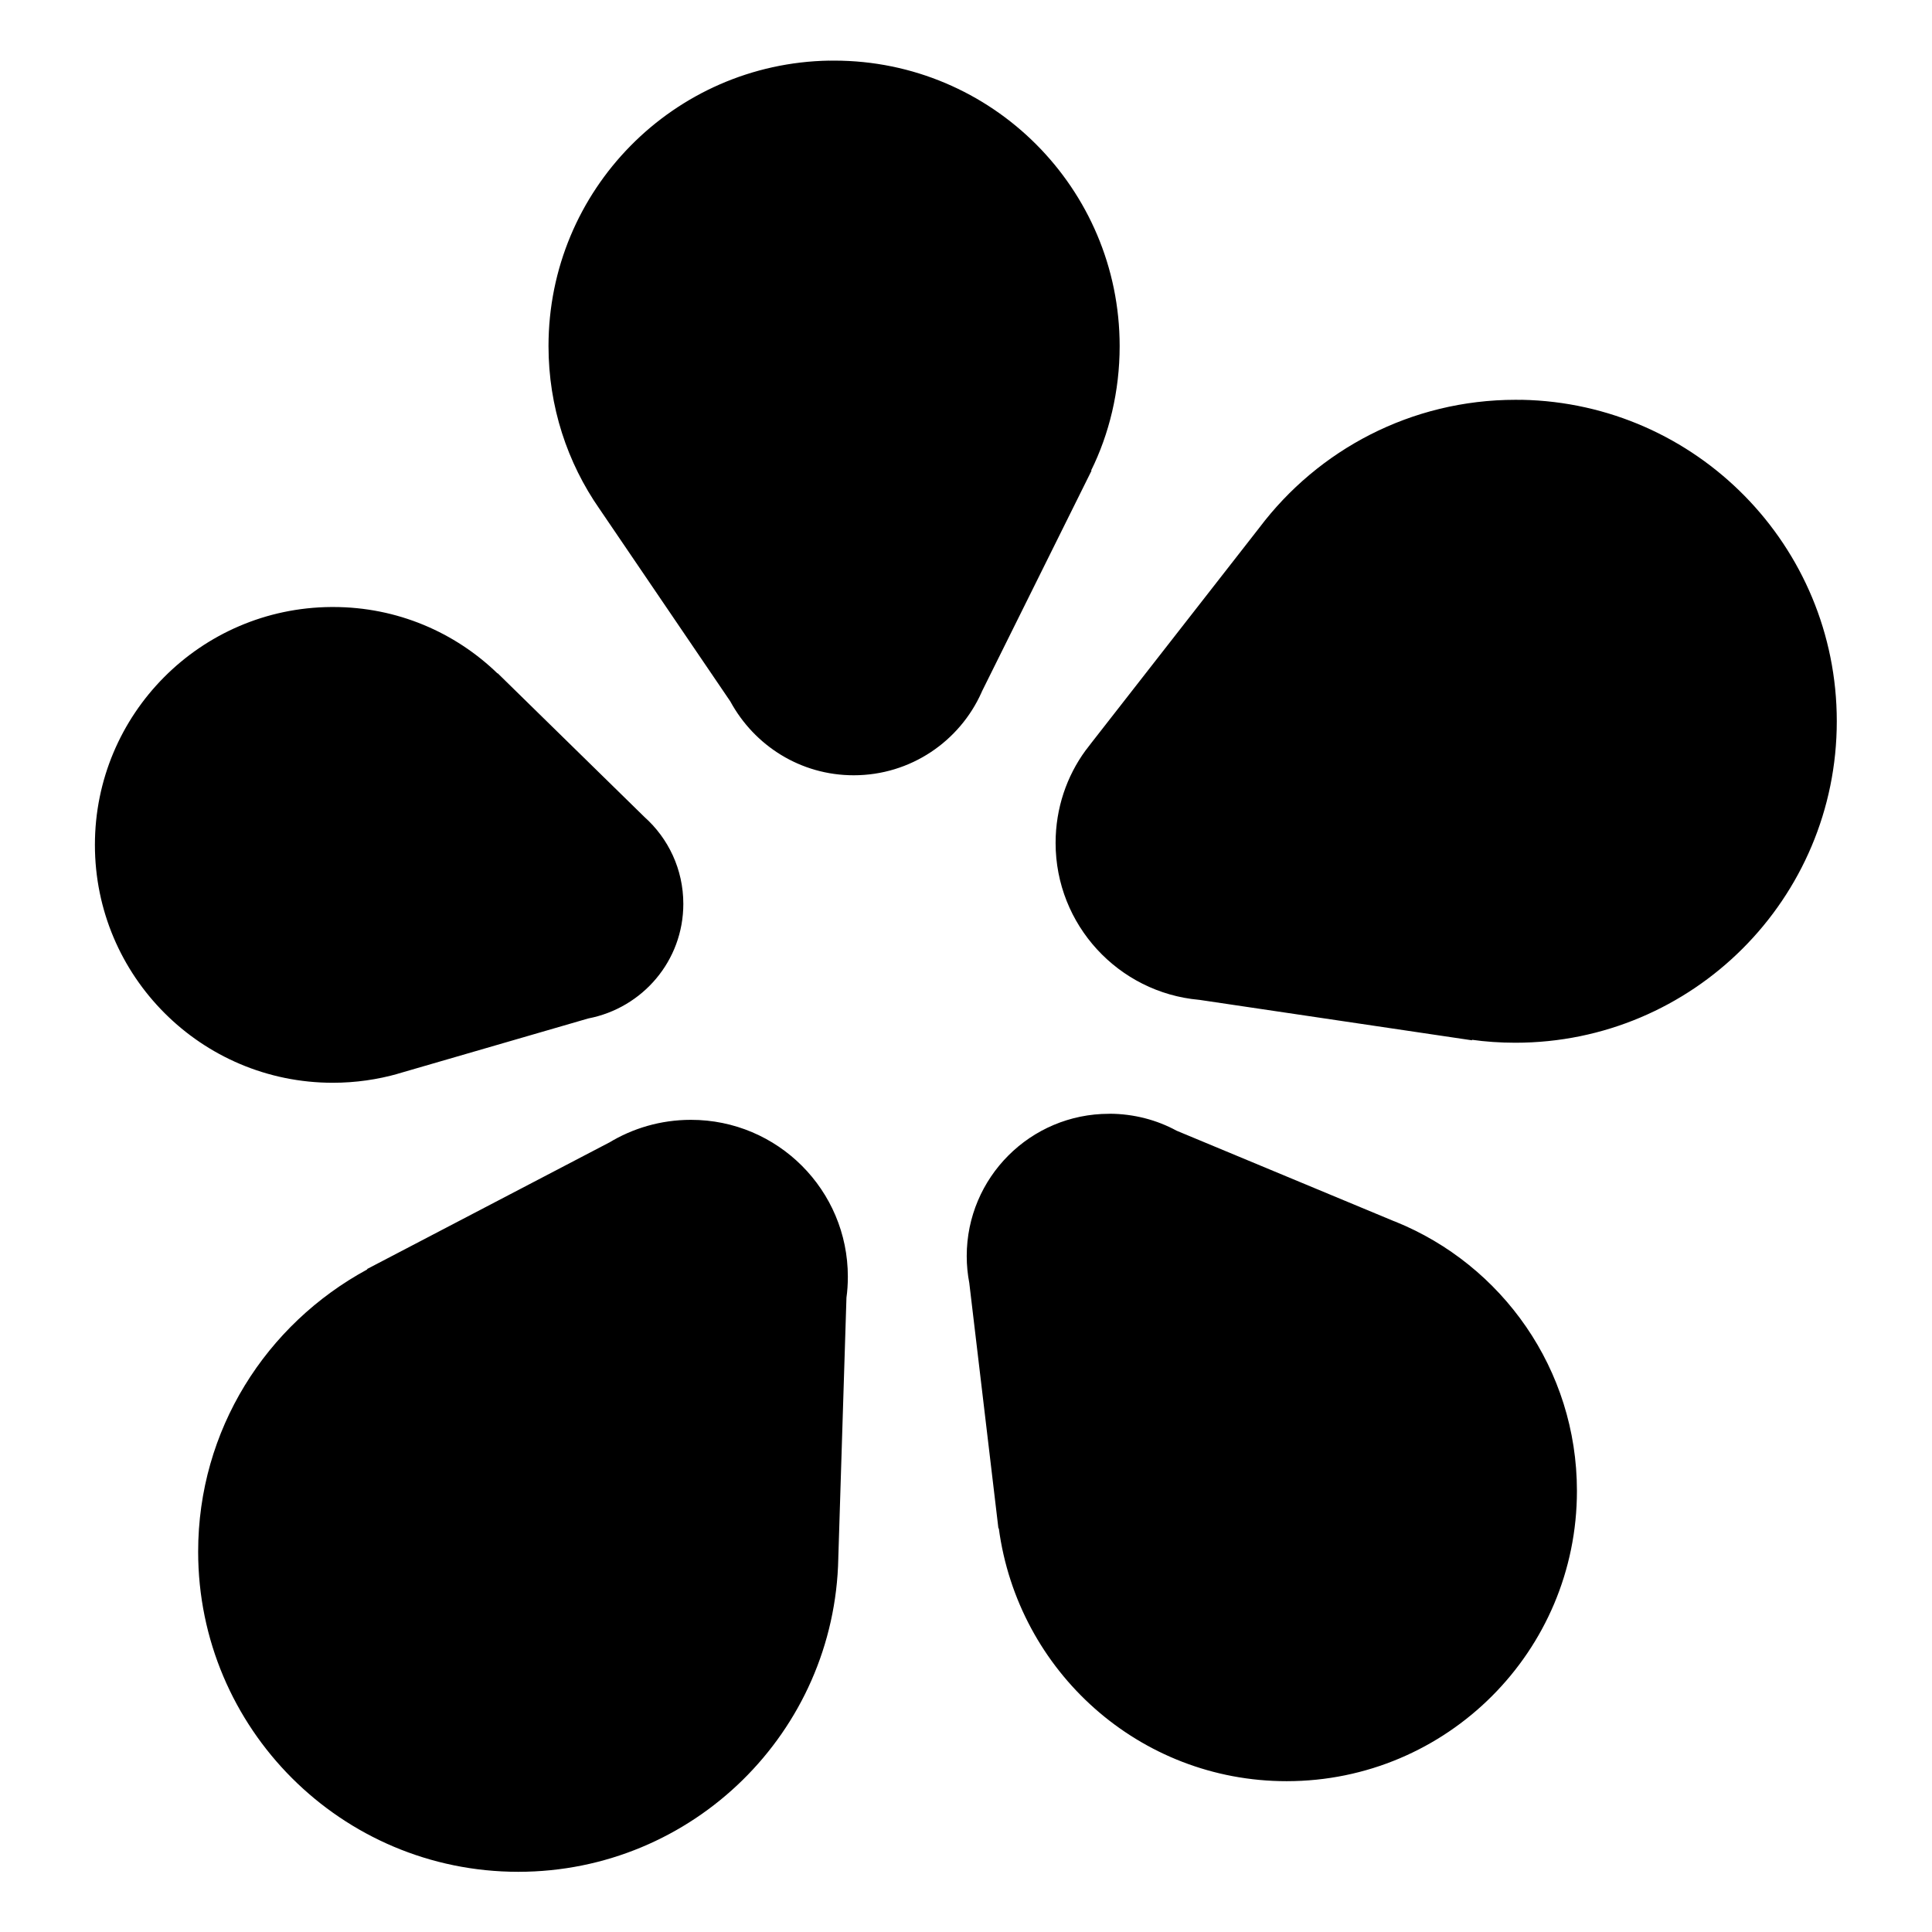
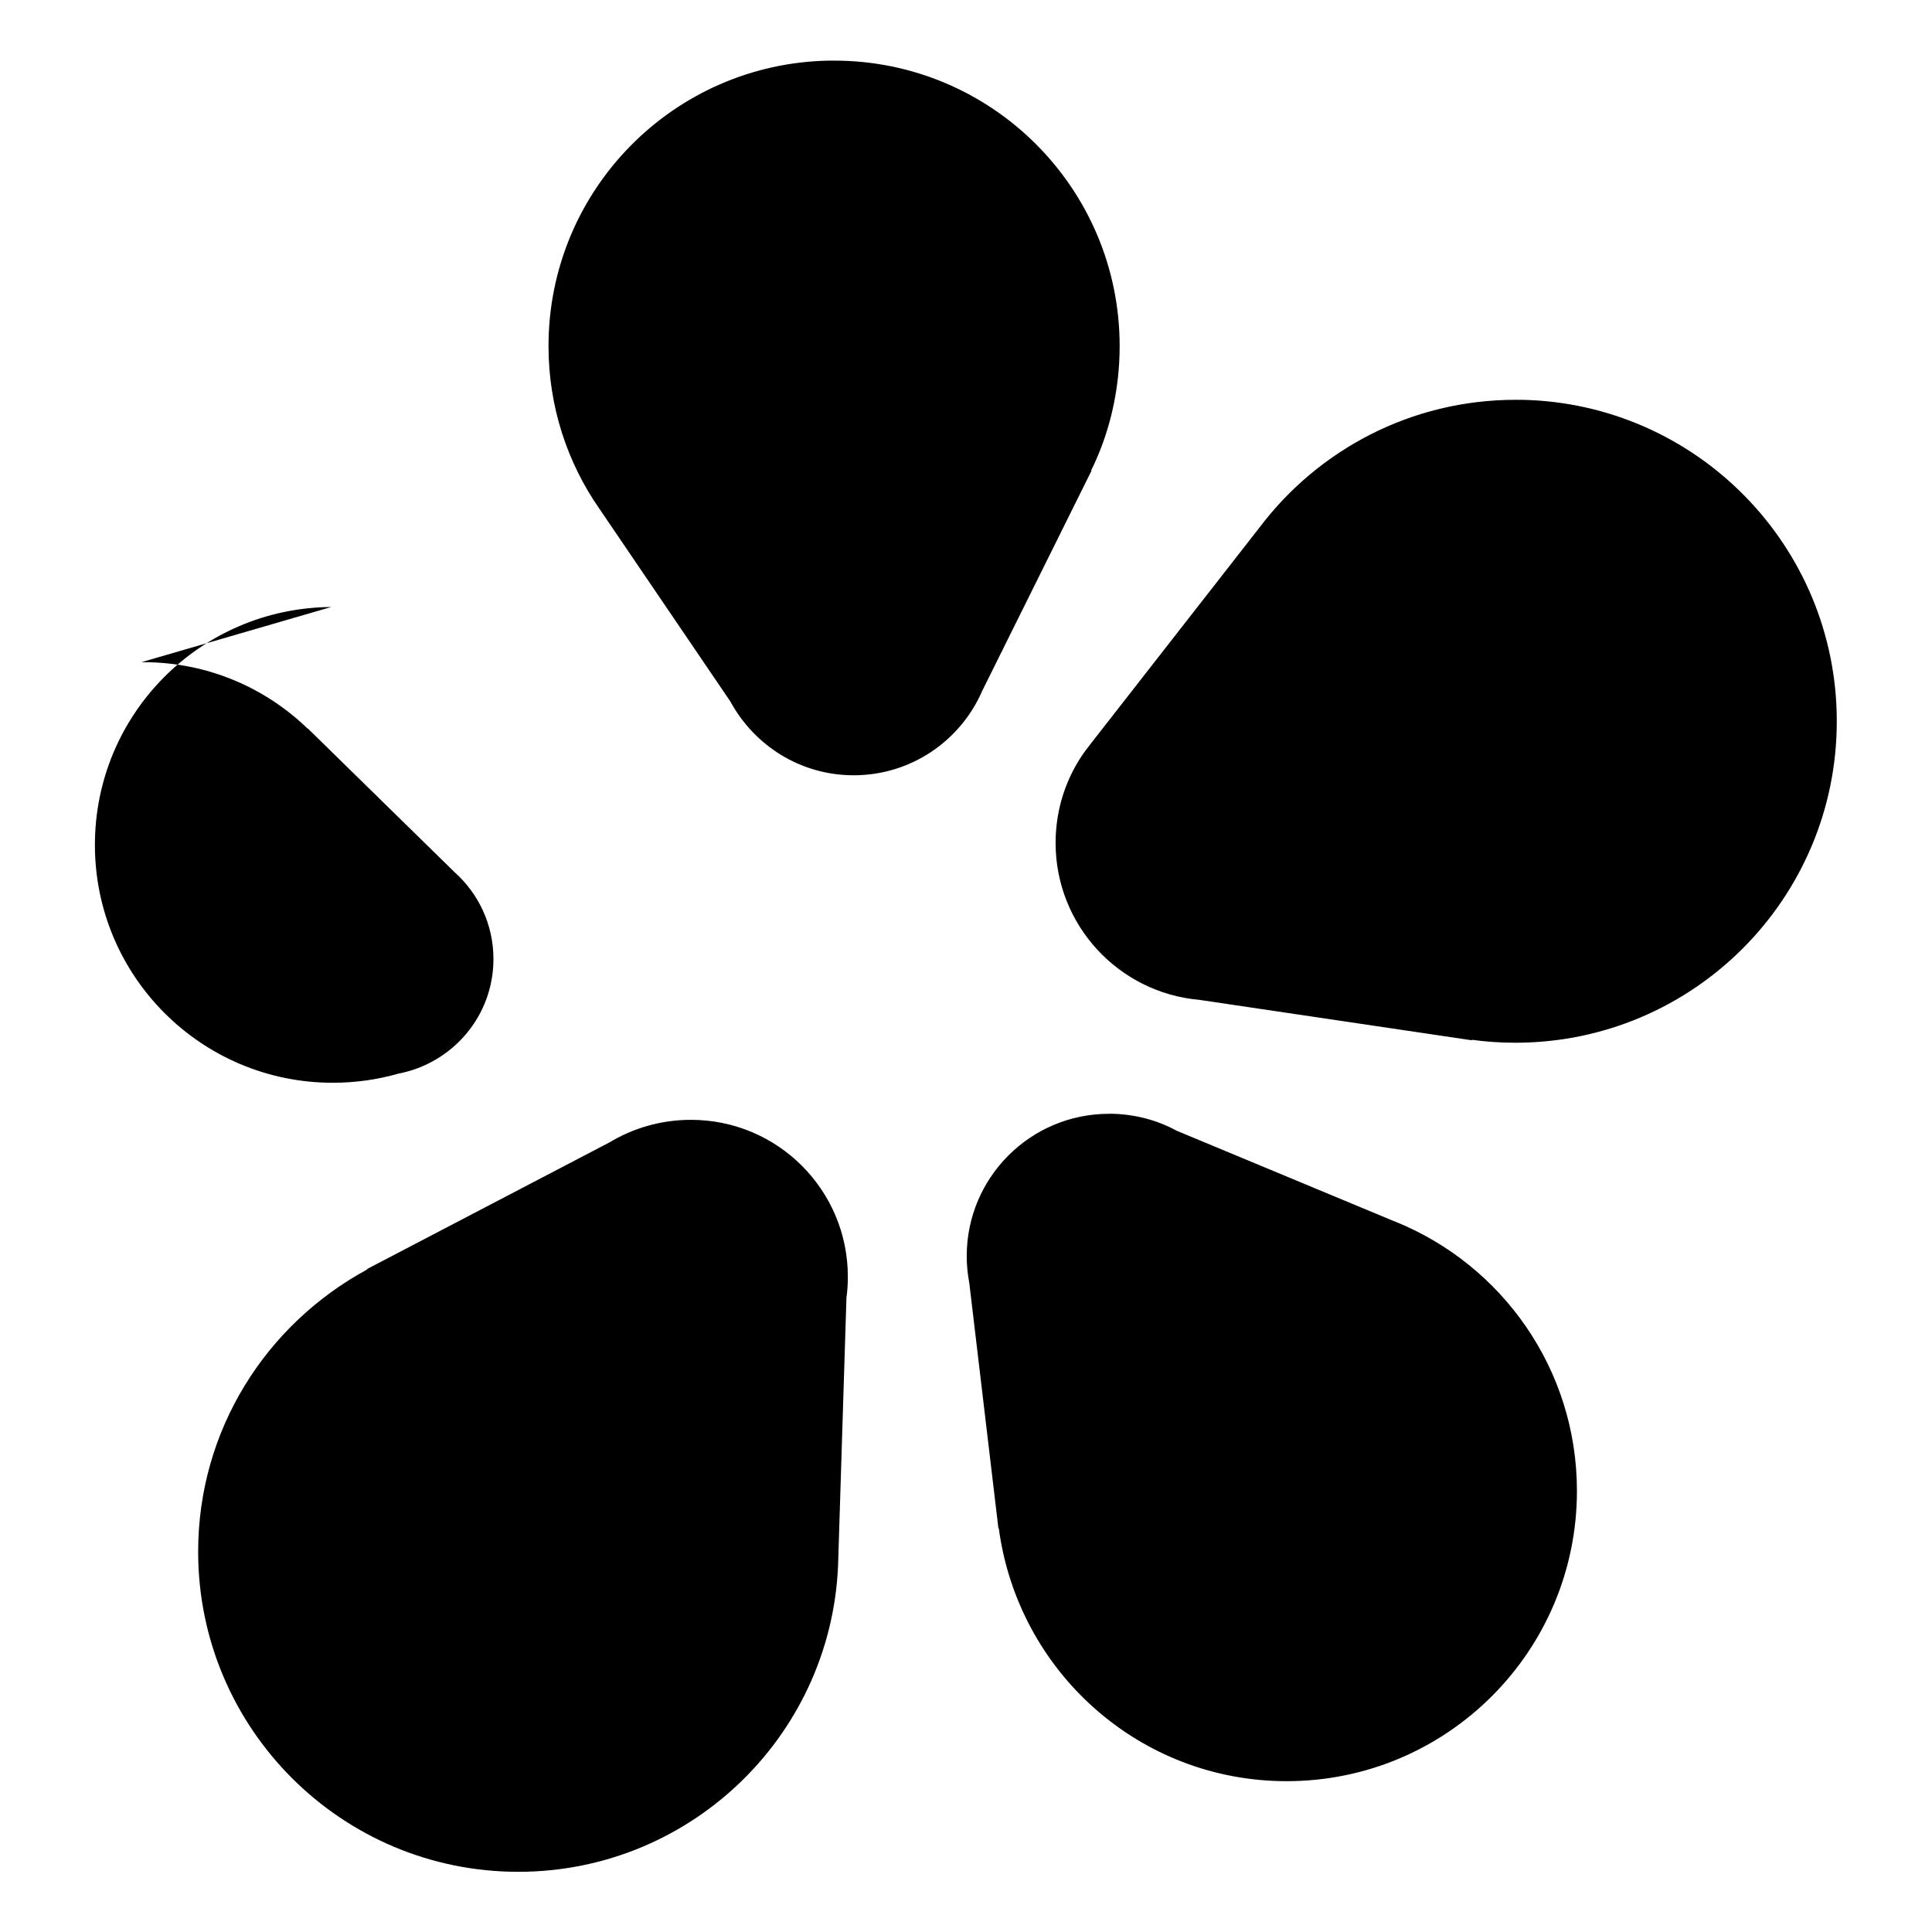
<svg xmlns="http://www.w3.org/2000/svg" fill="#000000" width="800px" height="800px" viewBox="0 0 32 32" version="1.1">
  <title>icq</title>
-   <path d="M11.439 18.548c-0.497 0.001-0.961 0.14-1.356 0.381l0.011-0.007-4.016 2.098 0.008 0.004c-1.682 0.911-2.804 2.663-2.804 4.677 0 2.928 2.374 5.302 5.302 5.302 2.893 0 5.244-2.316 5.301-5.195l0-0.005 0.135-4.311c0.015-0.104 0.023-0.224 0.023-0.346 0-1.435-1.163-2.598-2.598-2.598-0.001 0-0.001 0-0.002 0h0zM18.374 18.448c-0.002 0-0.003 0-0.005 0-1.302 0-2.357 1.055-2.357 2.357 0 0.153 0.015 0.303 0.043 0.448l-0.002-0.015 0.484 4.078 0.006-0.004c0.317 2.376 2.331 4.19 4.768 4.19 2.655 0 4.808-2.153 4.808-4.808 0-2.017-1.242-3.744-3.004-4.458l-0.032-0.012-3.595-1.496c-0.322-0.176-0.705-0.28-1.112-0.281h-0zM5.486 10.054c-2.165 0.015-3.914 1.773-3.914 3.94 0 2.176 1.764 3.94 3.94 3.94 0.377 0 0.741-0.053 1.086-0.151l-0.028 0.007 3.173-0.921c0.902-0.174 1.575-0.957 1.575-1.898 0-0.573-0.249-1.087-0.646-1.441l-0.002-0.002-2.429-2.379v0.006c-0.703-0.681-1.663-1.101-2.721-1.101-0.012 0-0.024 0-0.035 0h0.002zM25.2 6.623c-0.029-0.001-0.062-0.001-0.096-0.001-1.733 0-3.272 0.83-4.242 2.114l-0.010 0.013-2.767 3.545c-0.031 0.040-0.062 0.079-0.092 0.12l-0.012 0.015c-0.311 0.424-0.497 0.956-0.497 1.532 0 1.361 1.043 2.479 2.373 2.599l0.010 0.001 4.516 0.67-0.004-0.009c0.216 0.031 0.466 0.049 0.719 0.049 2.941 0 5.325-2.384 5.325-5.325 0-2.905-2.326-5.267-5.218-5.324l-0.005-0zM13.737 1.004c-2.578 0.043-4.652 2.143-4.652 4.728 0 1.003 0.312 1.933 0.845 2.698l-0.010-0.015 2.176 3.202c0.399 0.734 1.164 1.224 2.044 1.224 0.943 0 1.755-0.563 2.117-1.372l0.006-0.015 1.817-3.66h-0.008c0.298-0.602 0.473-1.311 0.473-2.061 0-2.612-2.117-4.729-4.729-4.729-0.027 0-0.055 0-0.082 0.001l0.004-0z" />
+   <path d="M11.439 18.548c-0.497 0.001-0.961 0.14-1.356 0.381l0.011-0.007-4.016 2.098 0.008 0.004c-1.682 0.911-2.804 2.663-2.804 4.677 0 2.928 2.374 5.302 5.302 5.302 2.893 0 5.244-2.316 5.301-5.195l0-0.005 0.135-4.311c0.015-0.104 0.023-0.224 0.023-0.346 0-1.435-1.163-2.598-2.598-2.598-0.001 0-0.001 0-0.002 0h0zM18.374 18.448c-0.002 0-0.003 0-0.005 0-1.302 0-2.357 1.055-2.357 2.357 0 0.153 0.015 0.303 0.043 0.448l-0.002-0.015 0.484 4.078 0.006-0.004c0.317 2.376 2.331 4.19 4.768 4.19 2.655 0 4.808-2.153 4.808-4.808 0-2.017-1.242-3.744-3.004-4.458l-0.032-0.012-3.595-1.496c-0.322-0.176-0.705-0.28-1.112-0.281h-0zM5.486 10.054c-2.165 0.015-3.914 1.773-3.914 3.94 0 2.176 1.764 3.94 3.94 3.94 0.377 0 0.741-0.053 1.086-0.151c0.902-0.174 1.575-0.957 1.575-1.898 0-0.573-0.249-1.087-0.646-1.441l-0.002-0.002-2.429-2.379v0.006c-0.703-0.681-1.663-1.101-2.721-1.101-0.012 0-0.024 0-0.035 0h0.002zM25.2 6.623c-0.029-0.001-0.062-0.001-0.096-0.001-1.733 0-3.272 0.83-4.242 2.114l-0.010 0.013-2.767 3.545c-0.031 0.040-0.062 0.079-0.092 0.12l-0.012 0.015c-0.311 0.424-0.497 0.956-0.497 1.532 0 1.361 1.043 2.479 2.373 2.599l0.010 0.001 4.516 0.67-0.004-0.009c0.216 0.031 0.466 0.049 0.719 0.049 2.941 0 5.325-2.384 5.325-5.325 0-2.905-2.326-5.267-5.218-5.324l-0.005-0zM13.737 1.004c-2.578 0.043-4.652 2.143-4.652 4.728 0 1.003 0.312 1.933 0.845 2.698l-0.010-0.015 2.176 3.202c0.399 0.734 1.164 1.224 2.044 1.224 0.943 0 1.755-0.563 2.117-1.372l0.006-0.015 1.817-3.66h-0.008c0.298-0.602 0.473-1.311 0.473-2.061 0-2.612-2.117-4.729-4.729-4.729-0.027 0-0.055 0-0.082 0.001l0.004-0z" />
</svg>